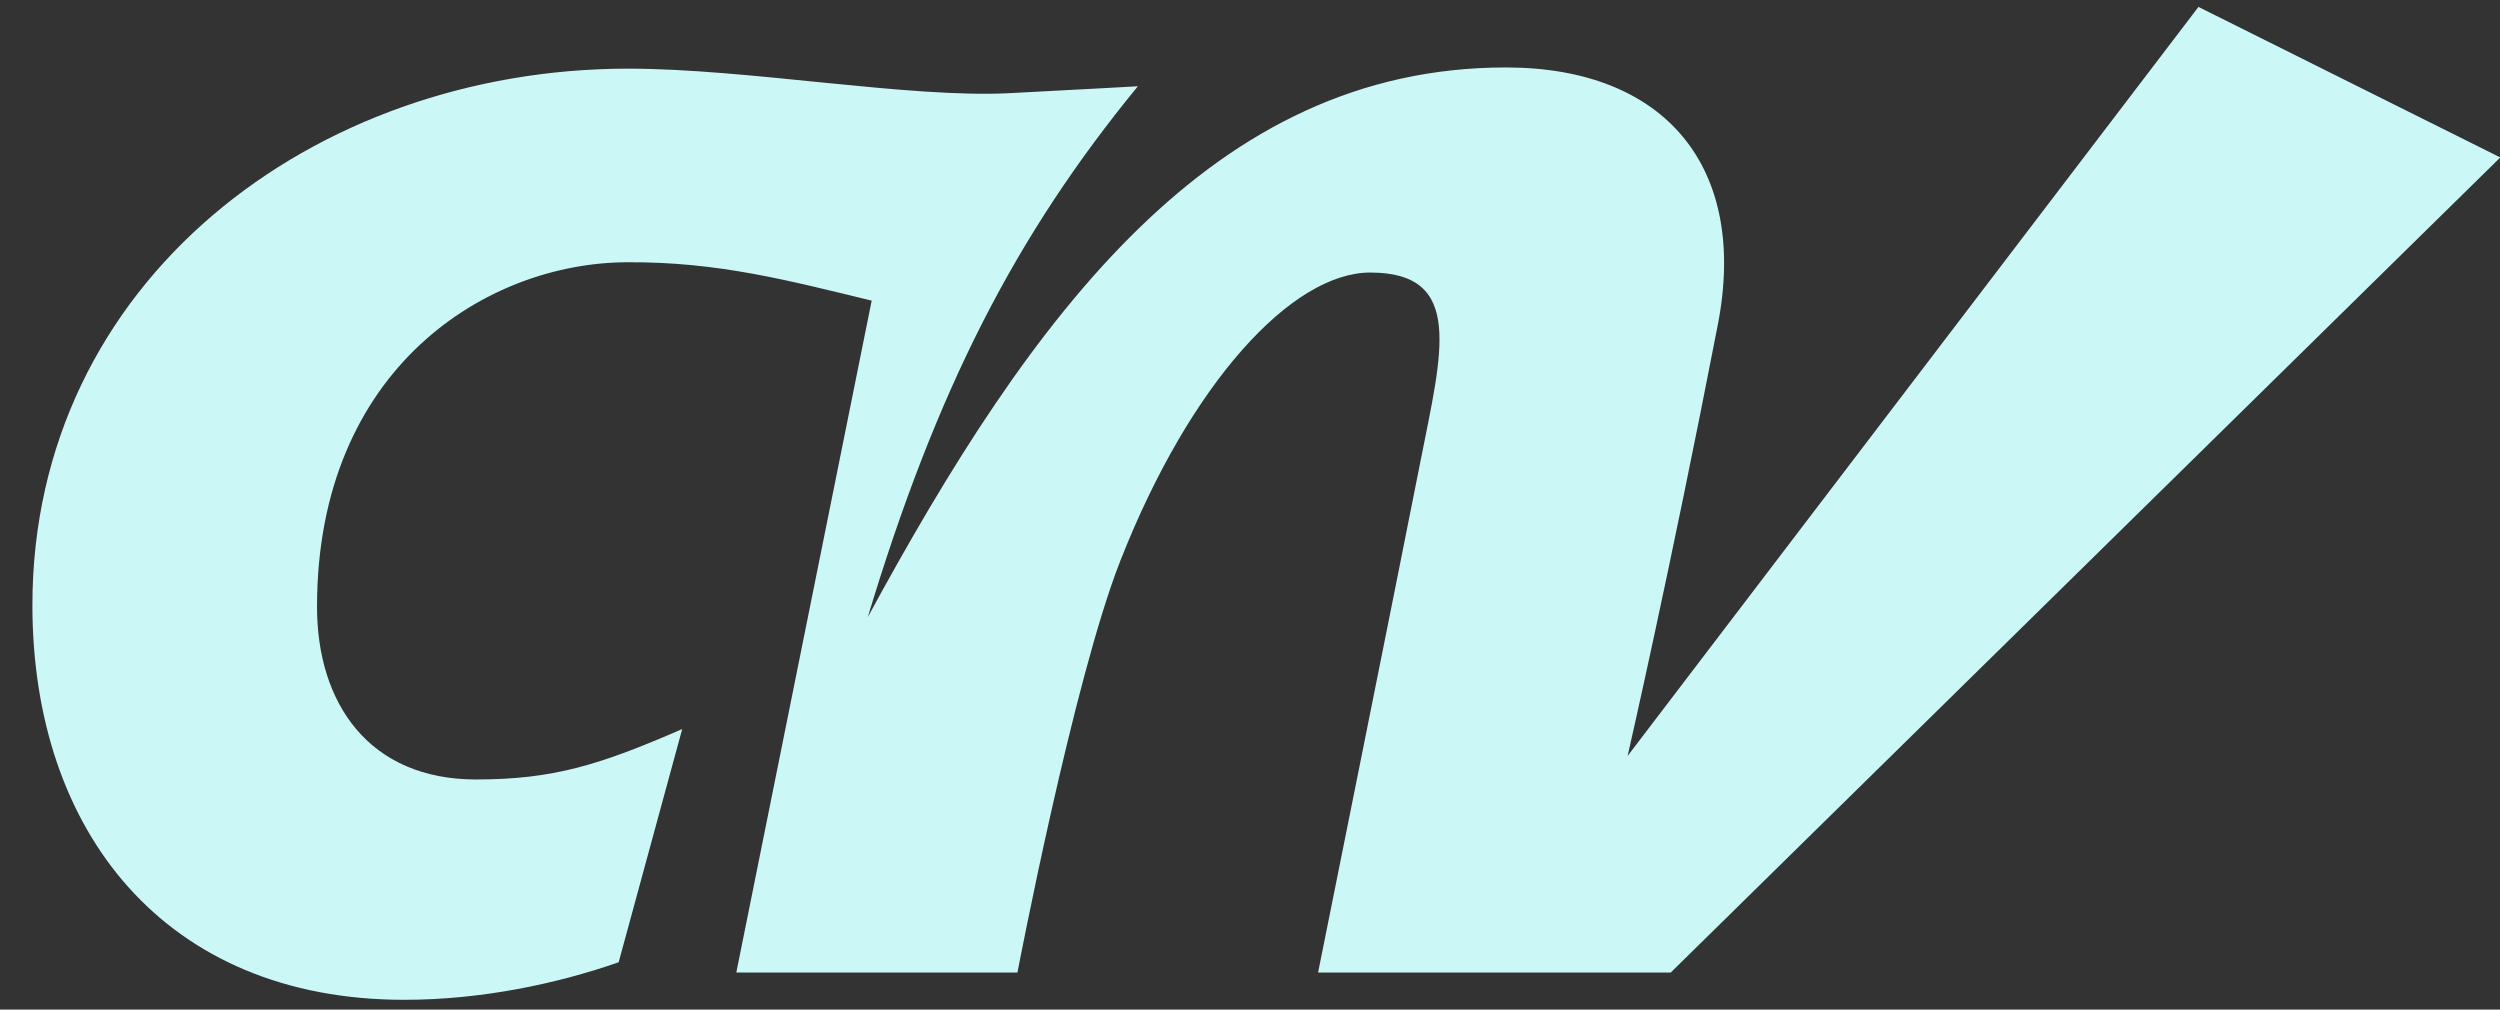
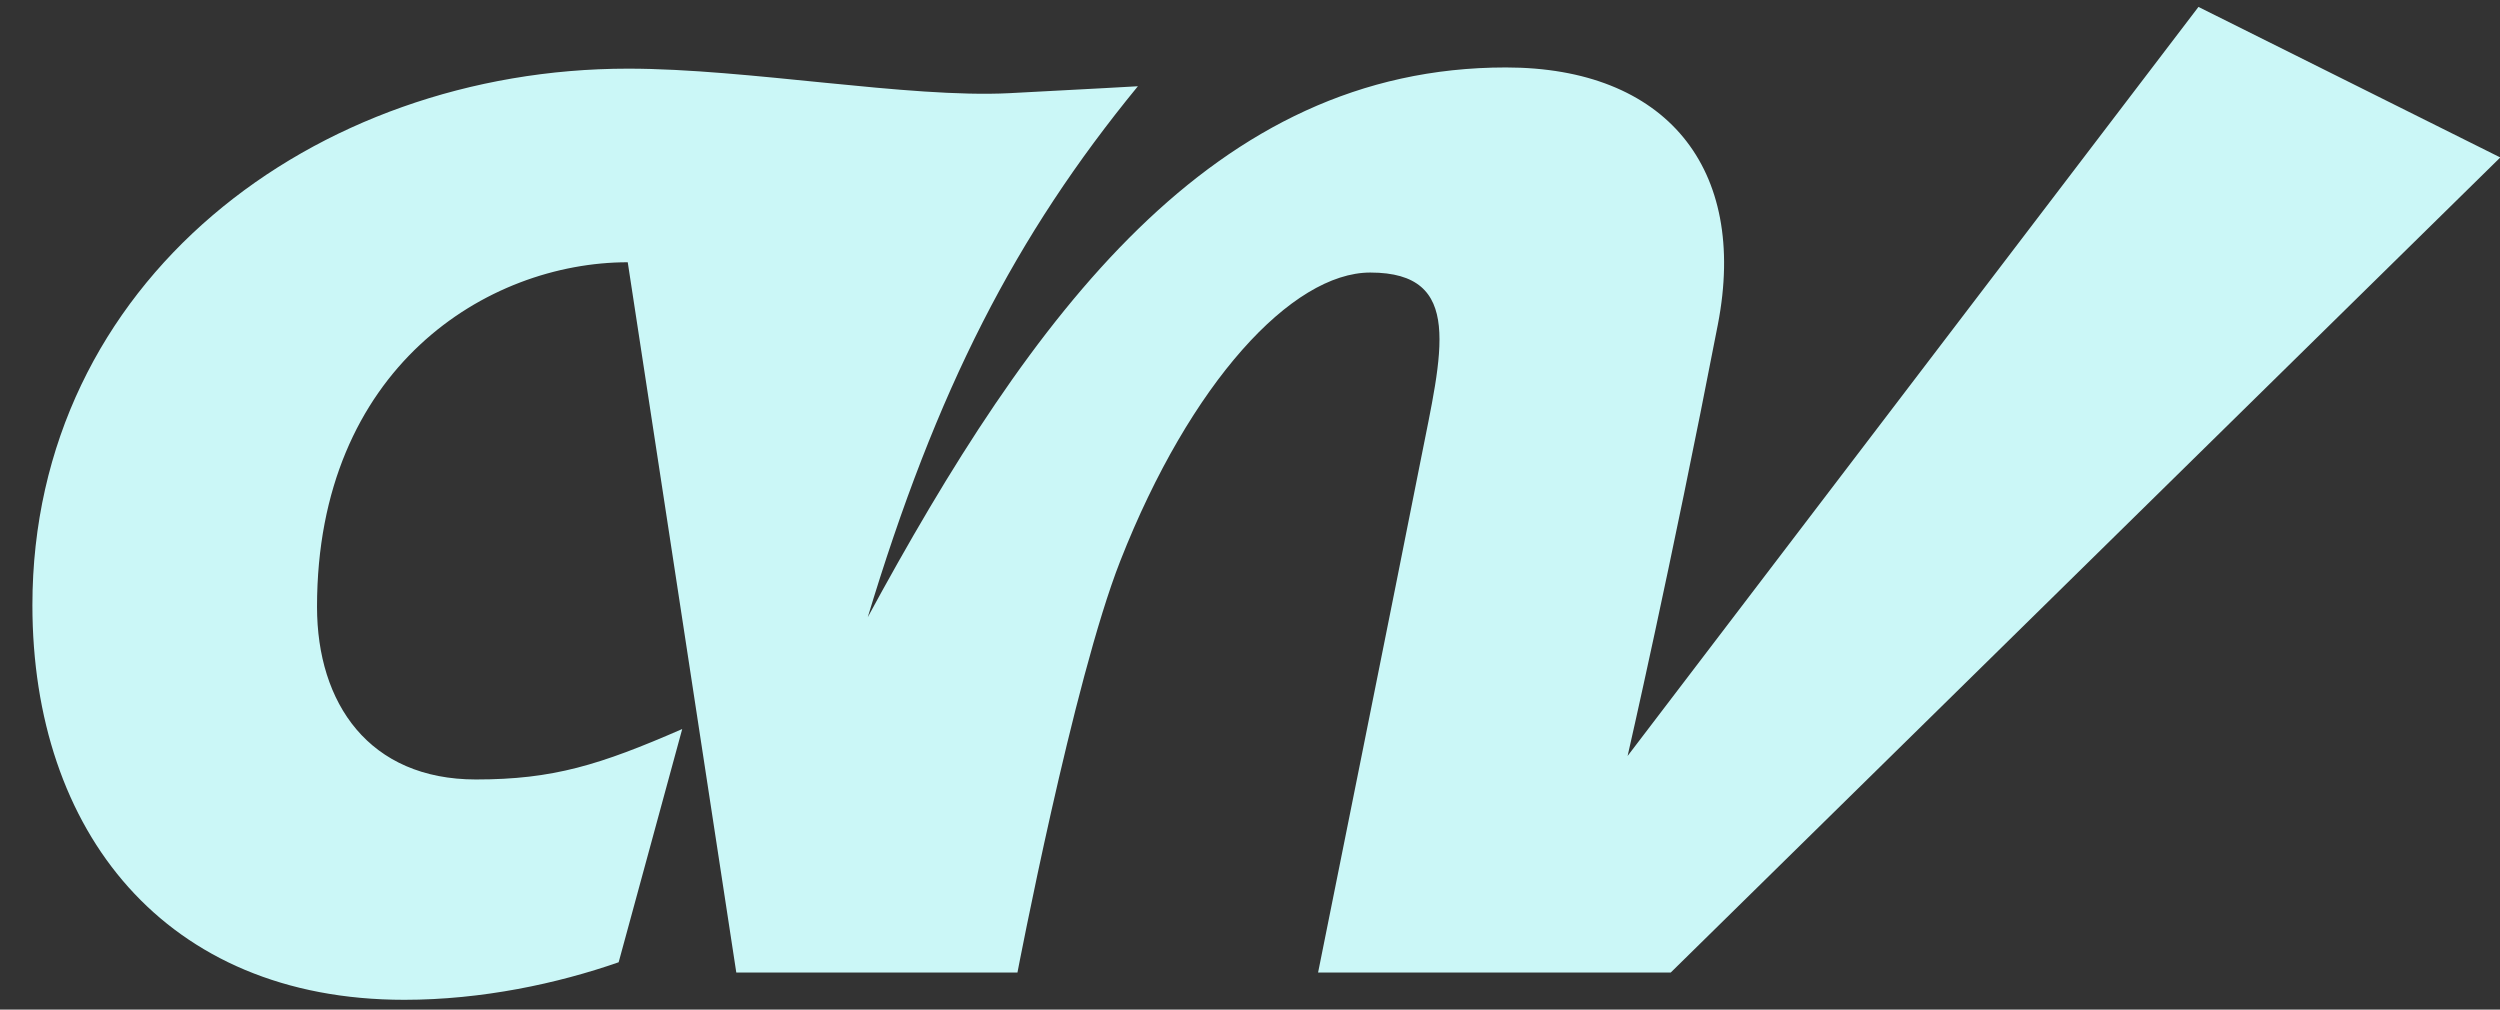
<svg xmlns="http://www.w3.org/2000/svg" width="52" height="21" viewBox="0 0 52 21" fill="none">
  <rect x="0" y="0" width="52" height="21" fill="#333333" stroke="none" />
-   <path id="Vector" d="M18.035 12.885C19.479 8.092 21.121 4.9 23.668 1.794C23.668 1.794 22.679 1.851 20.995 1.938C18.906 2.045 15.546 1.428 13.066 1.428C6.527 1.428 0.674 5.854 0.674 12.589C0.674 17.287 3.424 20.796 8.409 20.796C10.022 20.796 11.596 20.459 12.868 20.015L14.19 15.164C12.472 15.913 11.504 16.213 9.9 16.213C7.676 16.213 6.594 14.629 6.594 12.622C6.594 7.656 10.135 5.455 13.057 5.455C14.935 5.443 16.418 5.838 18.131 6.253L15.315 20.229H21.163C21.163 20.229 22.321 14.165 23.302 11.667C24.759 7.956 26.877 5.669 28.502 5.669C30.469 5.669 29.989 7.343 29.551 9.569C29.1 11.857 27.416 20.229 27.416 20.229H34.751L52.006 3.275L45.728 0.144L33.854 15.724C33.854 15.724 34.751 11.815 35.732 6.747C36.364 3.485 34.642 1.403 31.323 1.403C25.226 1.403 21.471 6.521 18.026 12.881L18.035 12.885Z" fill="#CBF7F7" />
+   <path id="Vector" d="M18.035 12.885C19.479 8.092 21.121 4.9 23.668 1.794C23.668 1.794 22.679 1.851 20.995 1.938C18.906 2.045 15.546 1.428 13.066 1.428C6.527 1.428 0.674 5.854 0.674 12.589C0.674 17.287 3.424 20.796 8.409 20.796C10.022 20.796 11.596 20.459 12.868 20.015L14.19 15.164C12.472 15.913 11.504 16.213 9.9 16.213C7.676 16.213 6.594 14.629 6.594 12.622C6.594 7.656 10.135 5.455 13.057 5.455L15.315 20.229H21.163C21.163 20.229 22.321 14.165 23.302 11.667C24.759 7.956 26.877 5.669 28.502 5.669C30.469 5.669 29.989 7.343 29.551 9.569C29.1 11.857 27.416 20.229 27.416 20.229H34.751L52.006 3.275L45.728 0.144L33.854 15.724C33.854 15.724 34.751 11.815 35.732 6.747C36.364 3.485 34.642 1.403 31.323 1.403C25.226 1.403 21.471 6.521 18.026 12.881L18.035 12.885Z" fill="#CBF7F7" />
</svg>